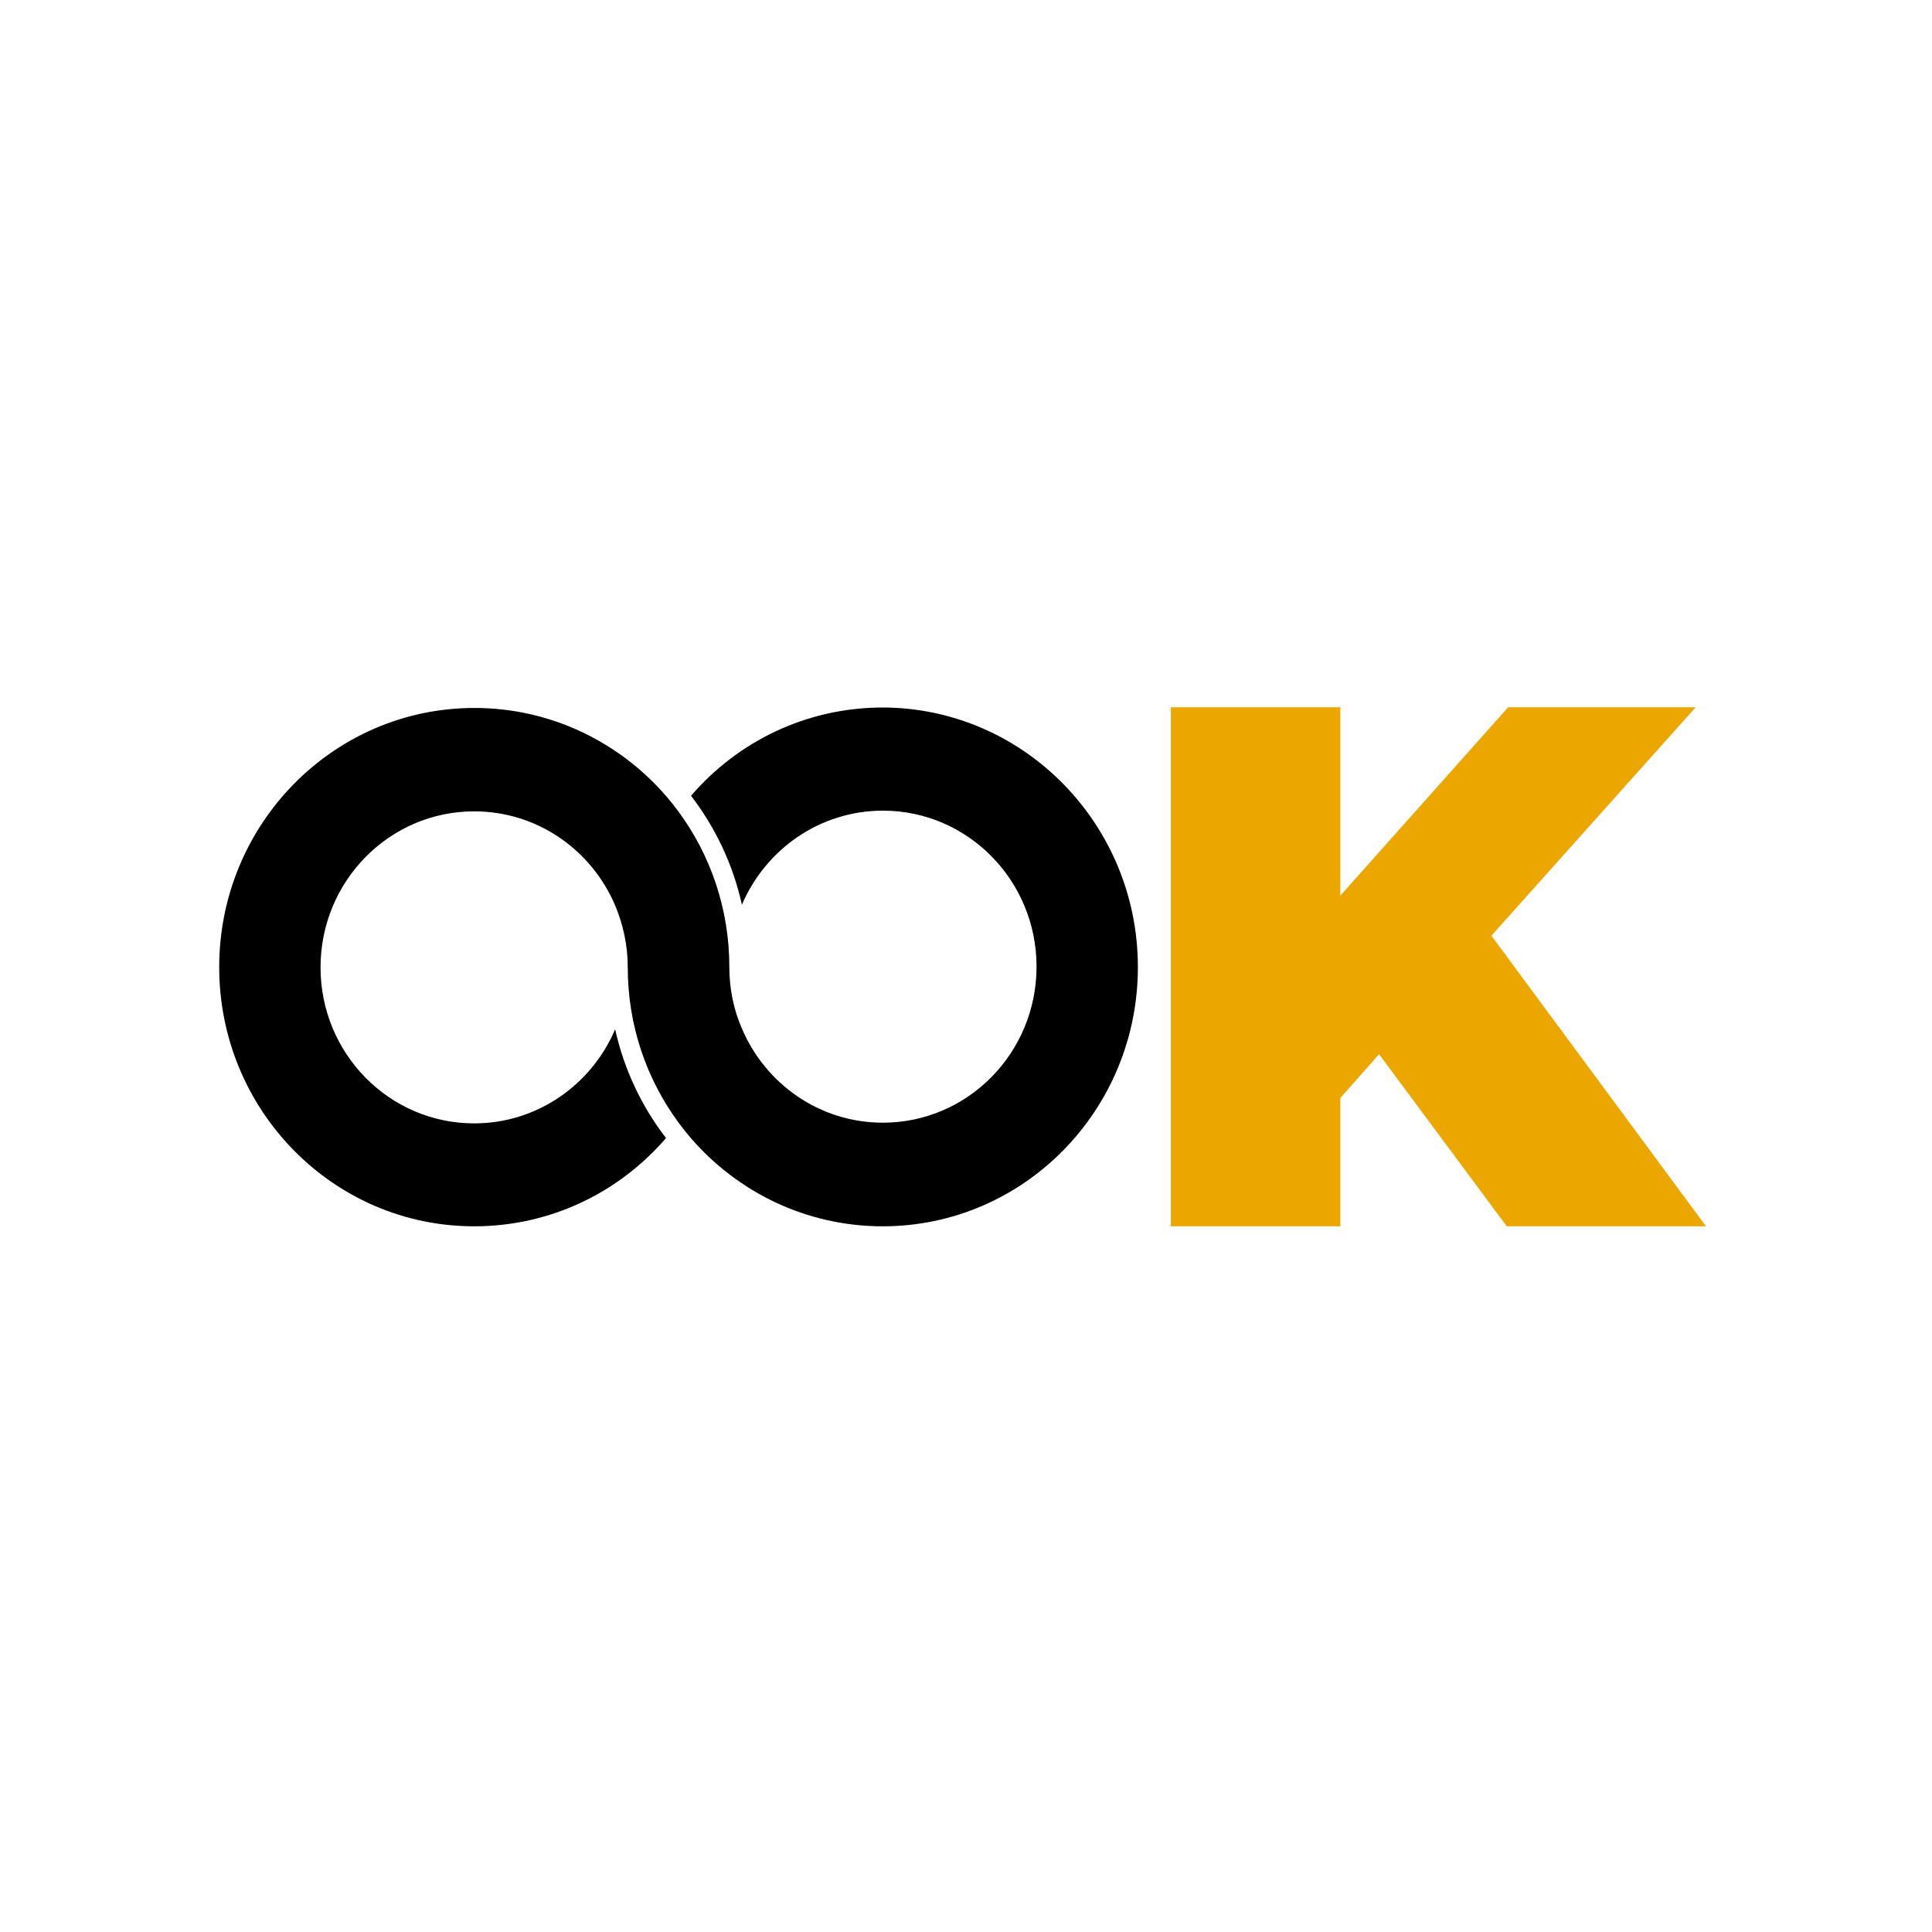
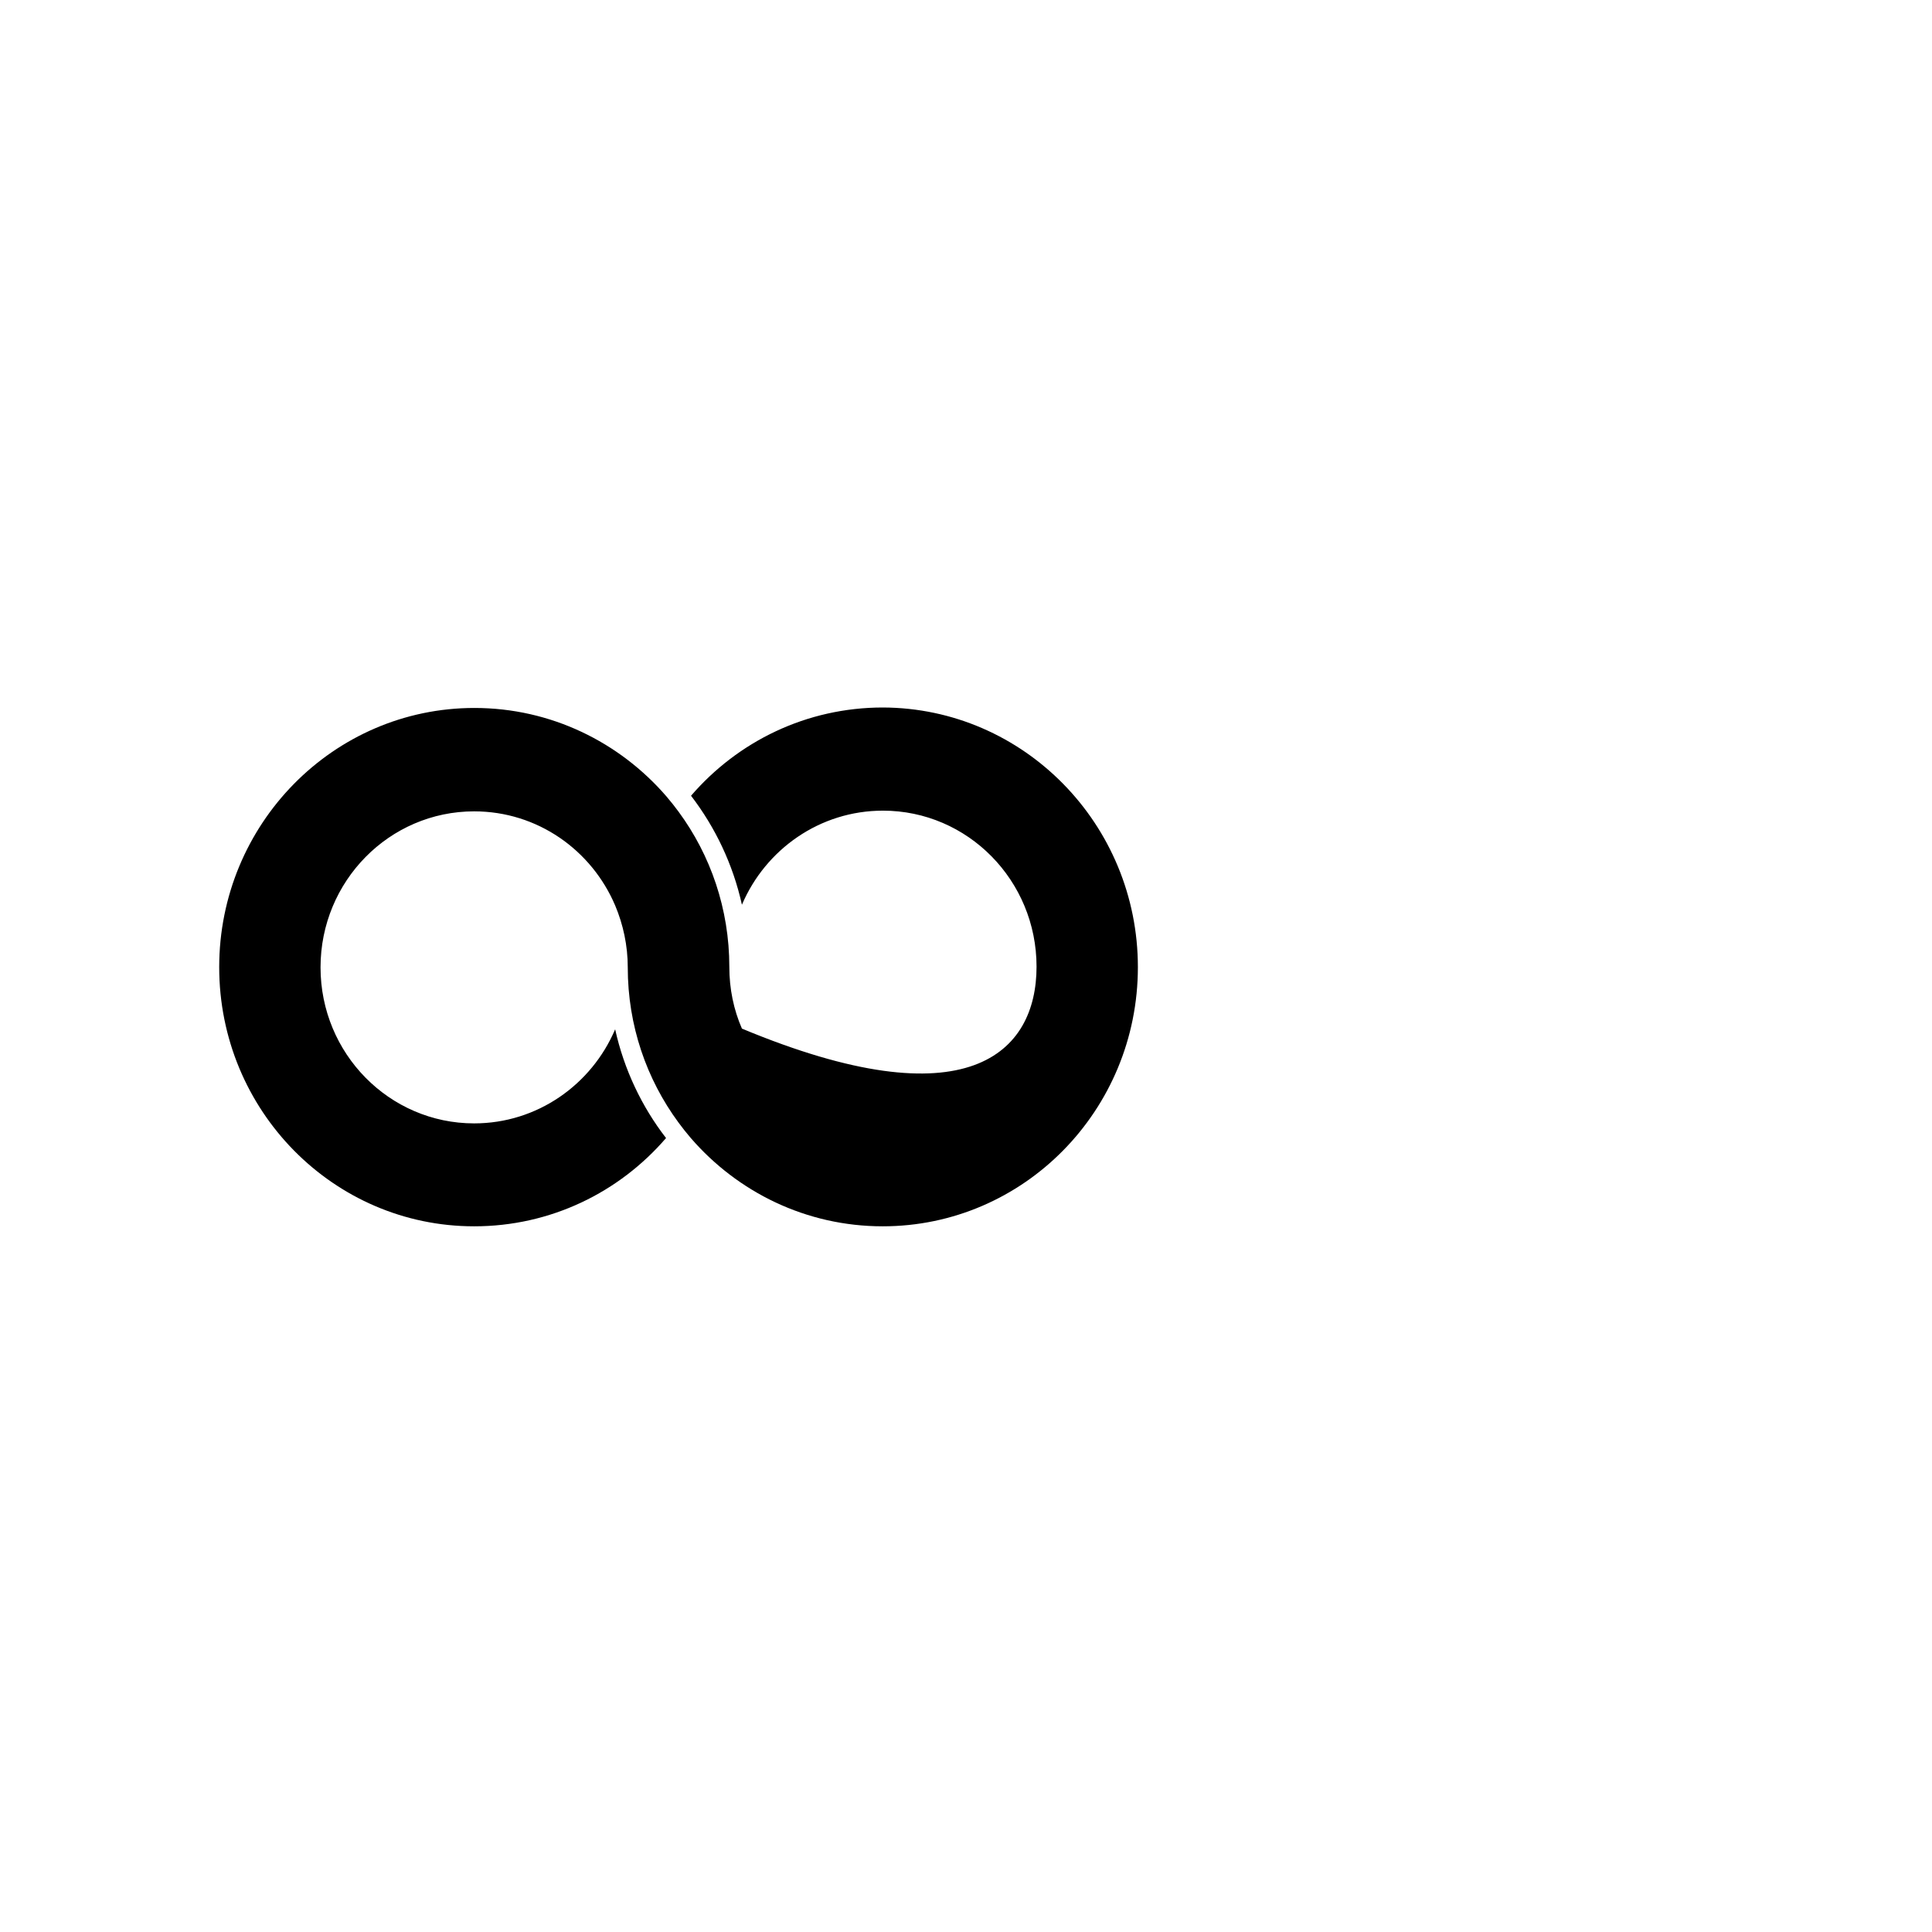
<svg xmlns="http://www.w3.org/2000/svg" width="512" height="512" viewBox="0 0 512 512" fill="none">
  <rect width="512" height="512" fill="white" />
-   <path d="M365.469 279.381L355.2 290.983V324.985H310.3V187.432H355.2V237.356L399.676 187.432H449.376L395.24 247.97L452.11 324.985H399.311L365.469 279.381Z" fill="#ECA600" />
-   <path d="M301.55 256.301C301.55 294.253 271.293 324.985 233.926 324.985C213.633 324.985 195.466 315.914 183.071 301.597C181.917 300.239 180.823 298.882 179.79 297.462C171.345 285.984 166.363 271.791 166.363 256.363C166.363 250.562 165.147 245.008 163.021 239.948C156.763 225.261 142.424 215.017 125.654 215.017C103.174 215.017 84.946 233.53 84.946 256.363C84.946 279.196 103.174 297.709 125.654 297.709C142.363 297.709 156.763 287.465 163.021 272.778C165.39 283.454 170.069 293.266 176.509 301.597C164.114 315.975 145.948 324.985 125.654 324.985C88.349 324.985 58.091 294.253 58.091 256.301C58.091 218.411 88.349 187.617 125.715 187.617C146.008 187.617 164.175 196.689 176.57 211.006C177.724 212.363 178.818 213.721 179.851 215.14C188.296 226.618 193.279 240.874 193.279 256.239C193.279 262.04 194.433 267.594 196.62 272.593C202.878 287.28 217.217 297.524 233.987 297.524C256.467 297.524 274.695 279.011 274.695 256.178C274.695 233.345 256.467 214.832 233.987 214.832C217.278 214.832 202.878 225.076 196.62 239.763C194.251 229.087 189.572 219.275 183.132 210.882C195.527 196.503 213.693 187.494 233.987 187.494C271.293 187.617 301.55 218.411 301.55 256.301Z" fill="black" />
+   <path d="M301.55 256.301C301.55 294.253 271.293 324.985 233.926 324.985C213.633 324.985 195.466 315.914 183.071 301.597C181.917 300.239 180.823 298.882 179.79 297.462C171.345 285.984 166.363 271.791 166.363 256.363C166.363 250.562 165.147 245.008 163.021 239.948C156.763 225.261 142.424 215.017 125.654 215.017C103.174 215.017 84.946 233.53 84.946 256.363C84.946 279.196 103.174 297.709 125.654 297.709C142.363 297.709 156.763 287.465 163.021 272.778C165.39 283.454 170.069 293.266 176.509 301.597C164.114 315.975 145.948 324.985 125.654 324.985C88.349 324.985 58.091 294.253 58.091 256.301C58.091 218.411 88.349 187.617 125.715 187.617C146.008 187.617 164.175 196.689 176.57 211.006C177.724 212.363 178.818 213.721 179.851 215.14C188.296 226.618 193.279 240.874 193.279 256.239C193.279 262.04 194.433 267.594 196.62 272.593C256.467 297.524 274.695 279.011 274.695 256.178C274.695 233.345 256.467 214.832 233.987 214.832C217.278 214.832 202.878 225.076 196.62 239.763C194.251 229.087 189.572 219.275 183.132 210.882C195.527 196.503 213.693 187.494 233.987 187.494C271.293 187.617 301.55 218.411 301.55 256.301Z" fill="black" />
</svg>